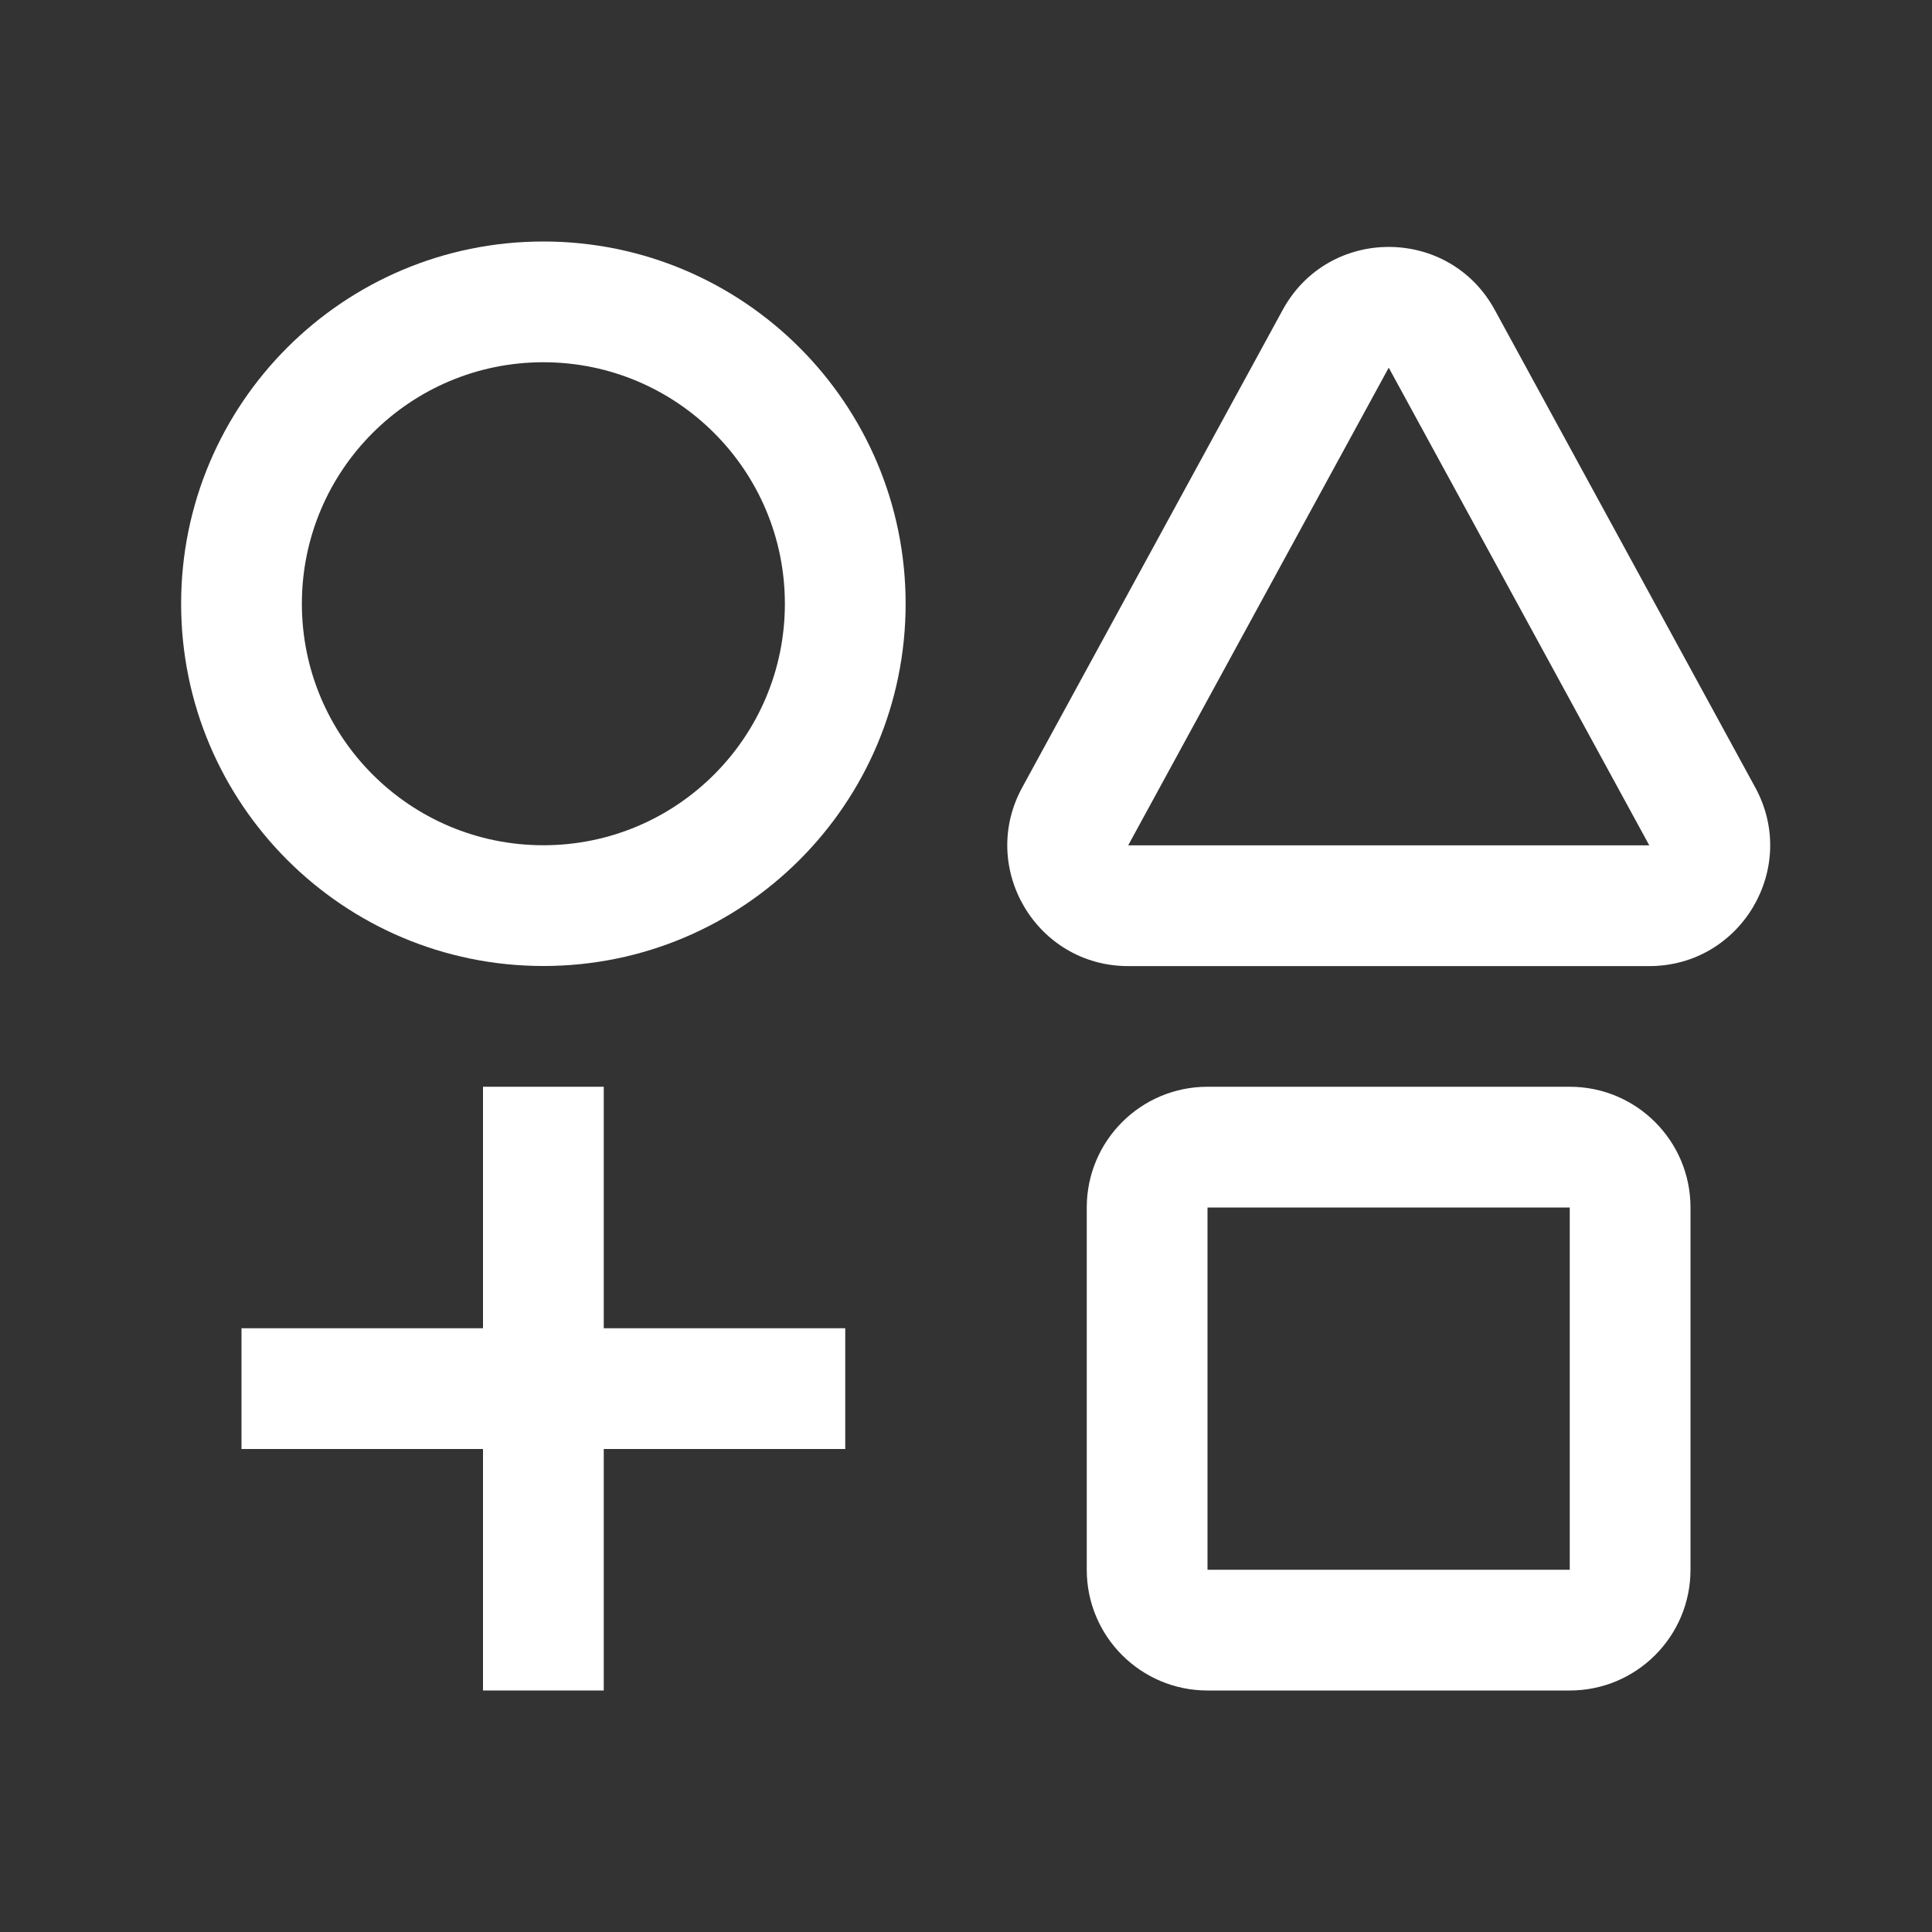
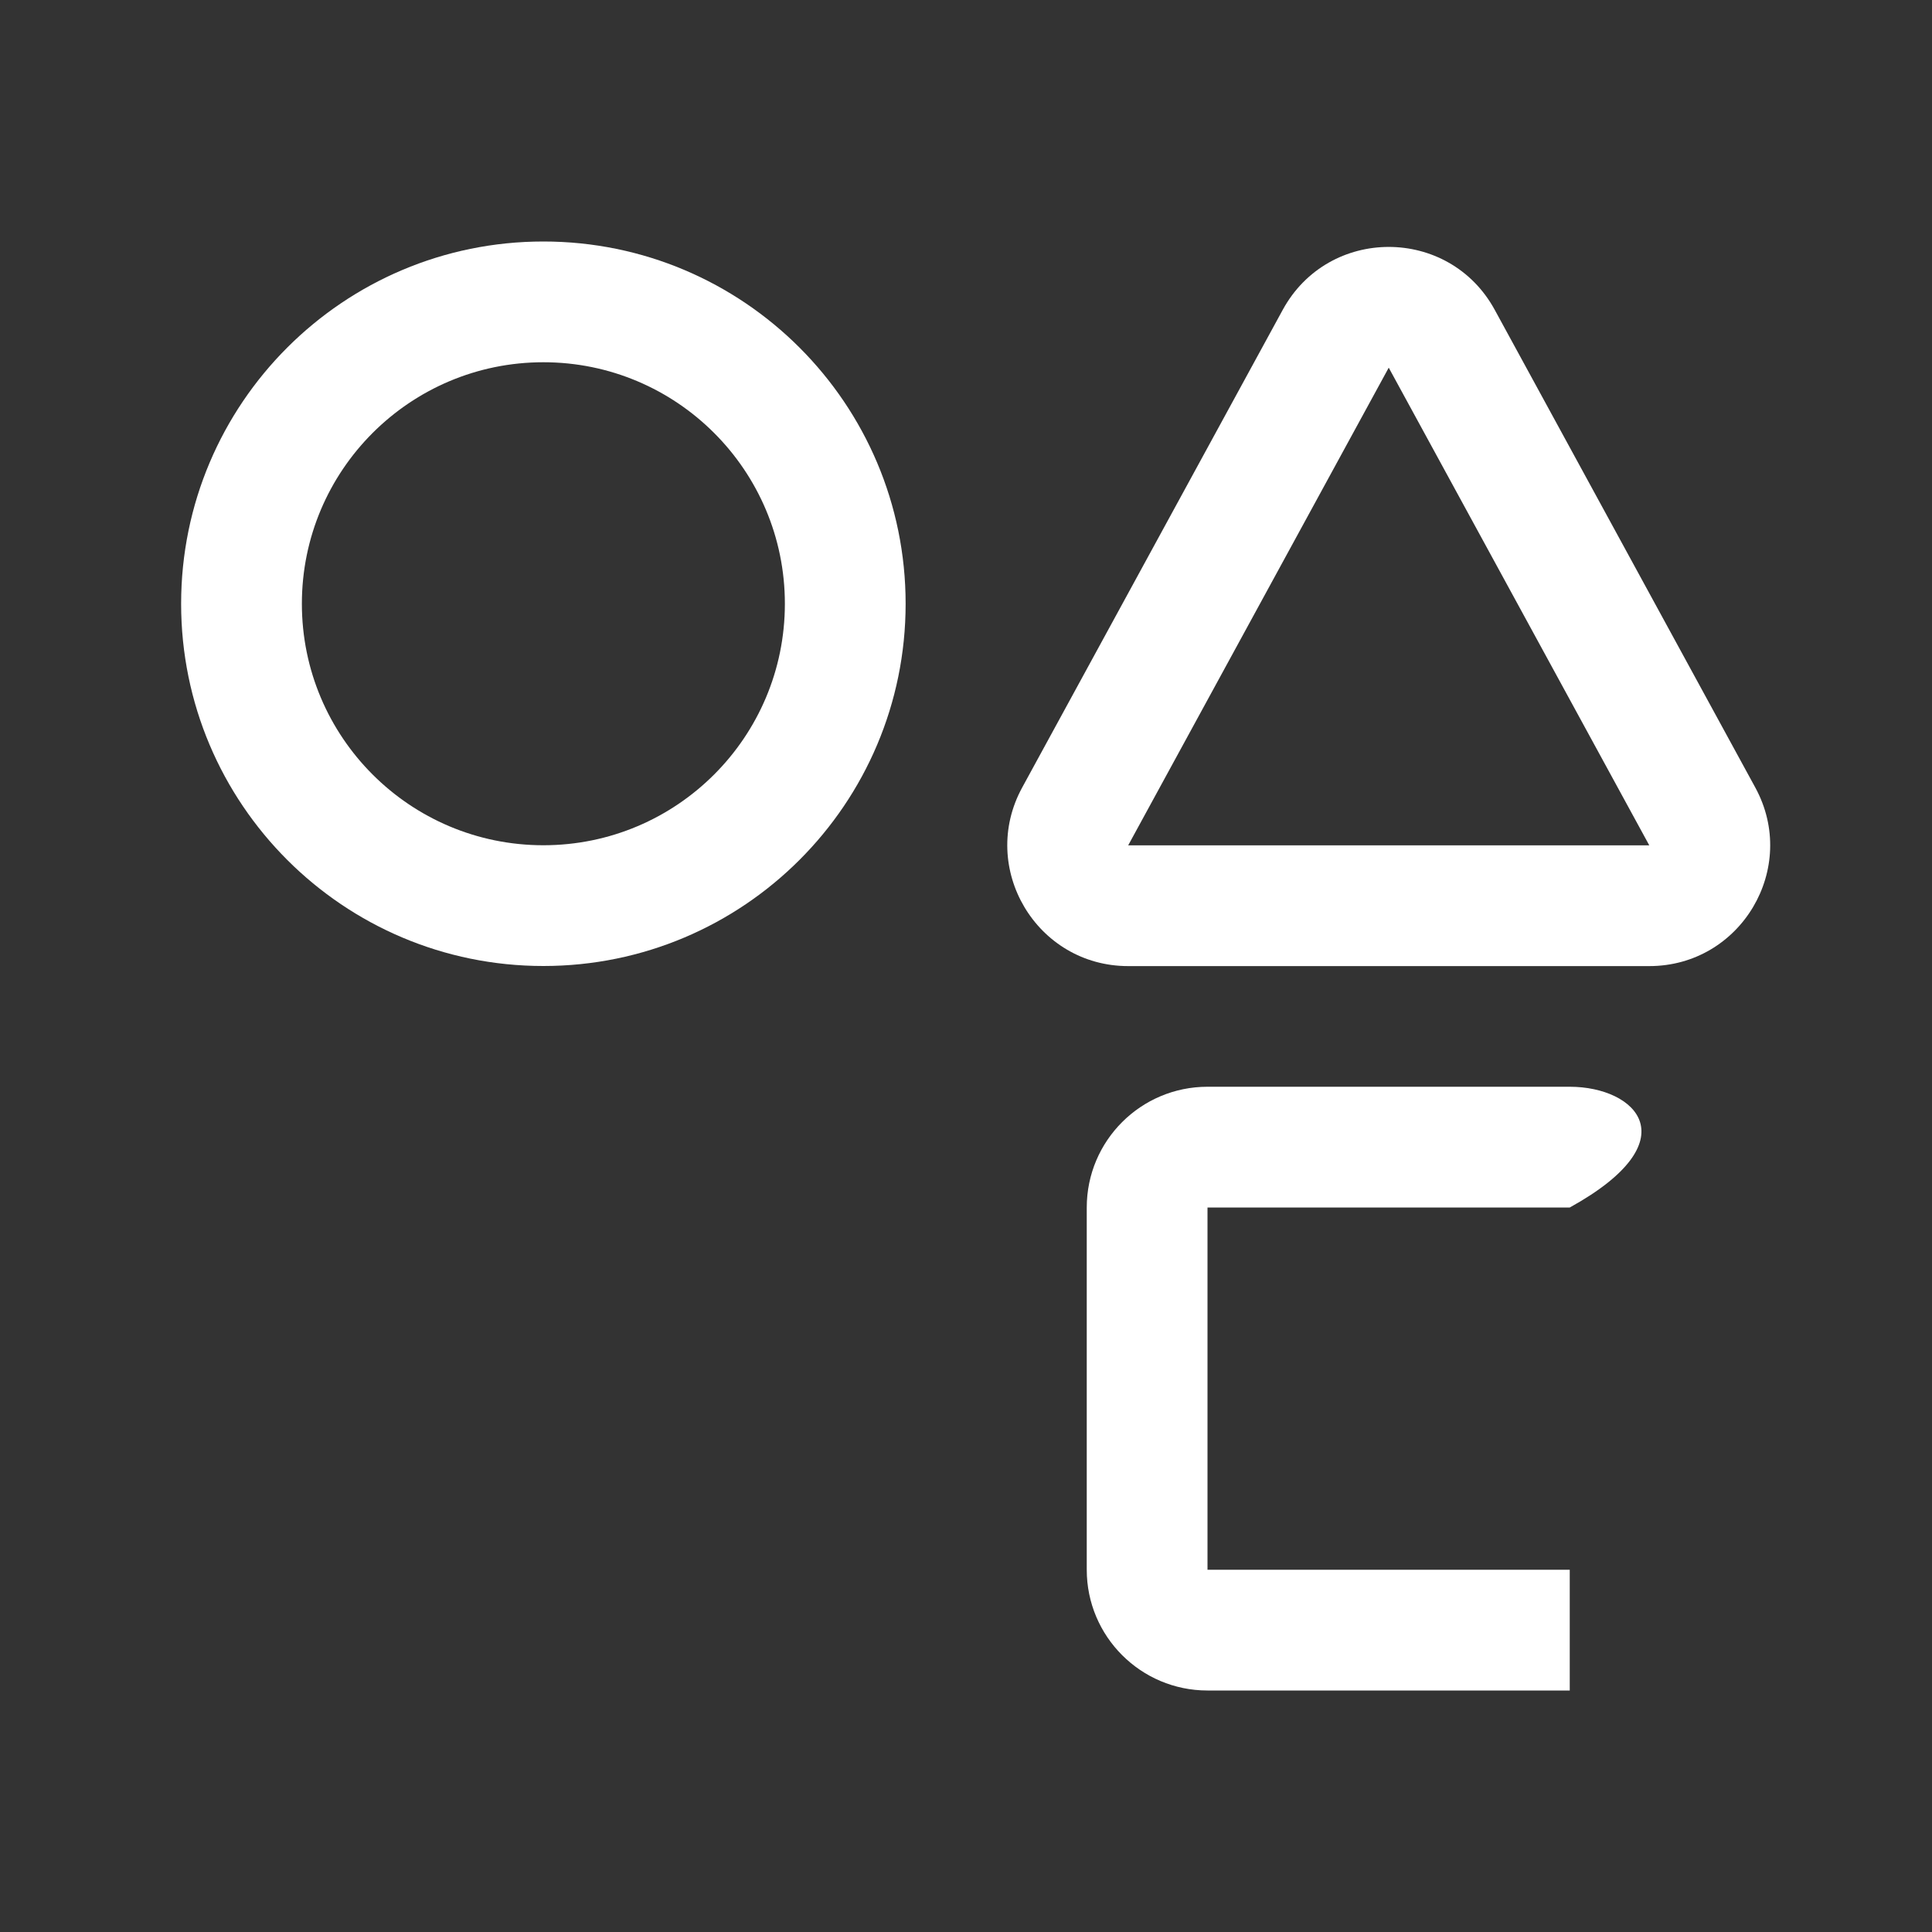
<svg xmlns="http://www.w3.org/2000/svg" width="543" height="543" viewBox="0 0 543 543" fill="none">
  <rect x="0" y="0" width="543" height="543" fill="#333333" stroke="none" />
  <path fill-rule="evenodd" clip-rule="evenodd" d="M50.906 169.688C50.906 113.458 96.489 67.875 152.719 67.875C208.948 67.875 254.531 113.458 254.531 169.688C254.531 225.917 208.948 271.5 152.719 271.5C96.489 271.5 50.906 225.917 50.906 169.688ZM152.719 101.812C115.232 101.812 84.844 132.201 84.844 169.688C84.844 207.174 115.232 237.562 152.719 237.562C190.205 237.562 220.594 207.174 220.594 169.688C220.594 132.201 190.205 101.812 152.719 101.812Z" fill="white" />
-   <path d="M169.688 305.438V373.312H237.562V407.25H169.688V475.125H135.75V407.25H67.875V373.312H135.75V305.438H169.688Z" fill="white" />
-   <path fill-rule="evenodd" clip-rule="evenodd" d="M339.375 305.438C320.632 305.438 305.438 320.632 305.438 339.375V441.188C305.438 459.931 320.632 475.125 339.375 475.125H441.188C459.931 475.125 475.125 459.931 475.125 441.188V339.375C475.125 320.632 459.931 305.438 441.188 305.438H339.375ZM339.375 441.188V339.375H441.188V441.188H339.375Z" fill="white" />
+   <path fill-rule="evenodd" clip-rule="evenodd" d="M339.375 305.438C320.632 305.438 305.438 320.632 305.438 339.375V441.188C305.438 459.931 320.632 475.125 339.375 475.125H441.188V339.375C475.125 320.632 459.931 305.438 441.188 305.438H339.375ZM339.375 441.188V339.375H441.188V441.188H339.375Z" fill="white" />
  <path fill-rule="evenodd" clip-rule="evenodd" d="M420.106 87.087C407.243 63.505 373.381 63.505 360.518 87.087L287.291 221.338C274.955 243.953 291.323 271.527 317.084 271.527H463.539C489.301 271.527 505.669 243.953 493.333 221.338L420.106 87.087ZM390.312 103.338L463.539 237.589H317.084L390.312 103.338Z" fill="white" />
</svg>